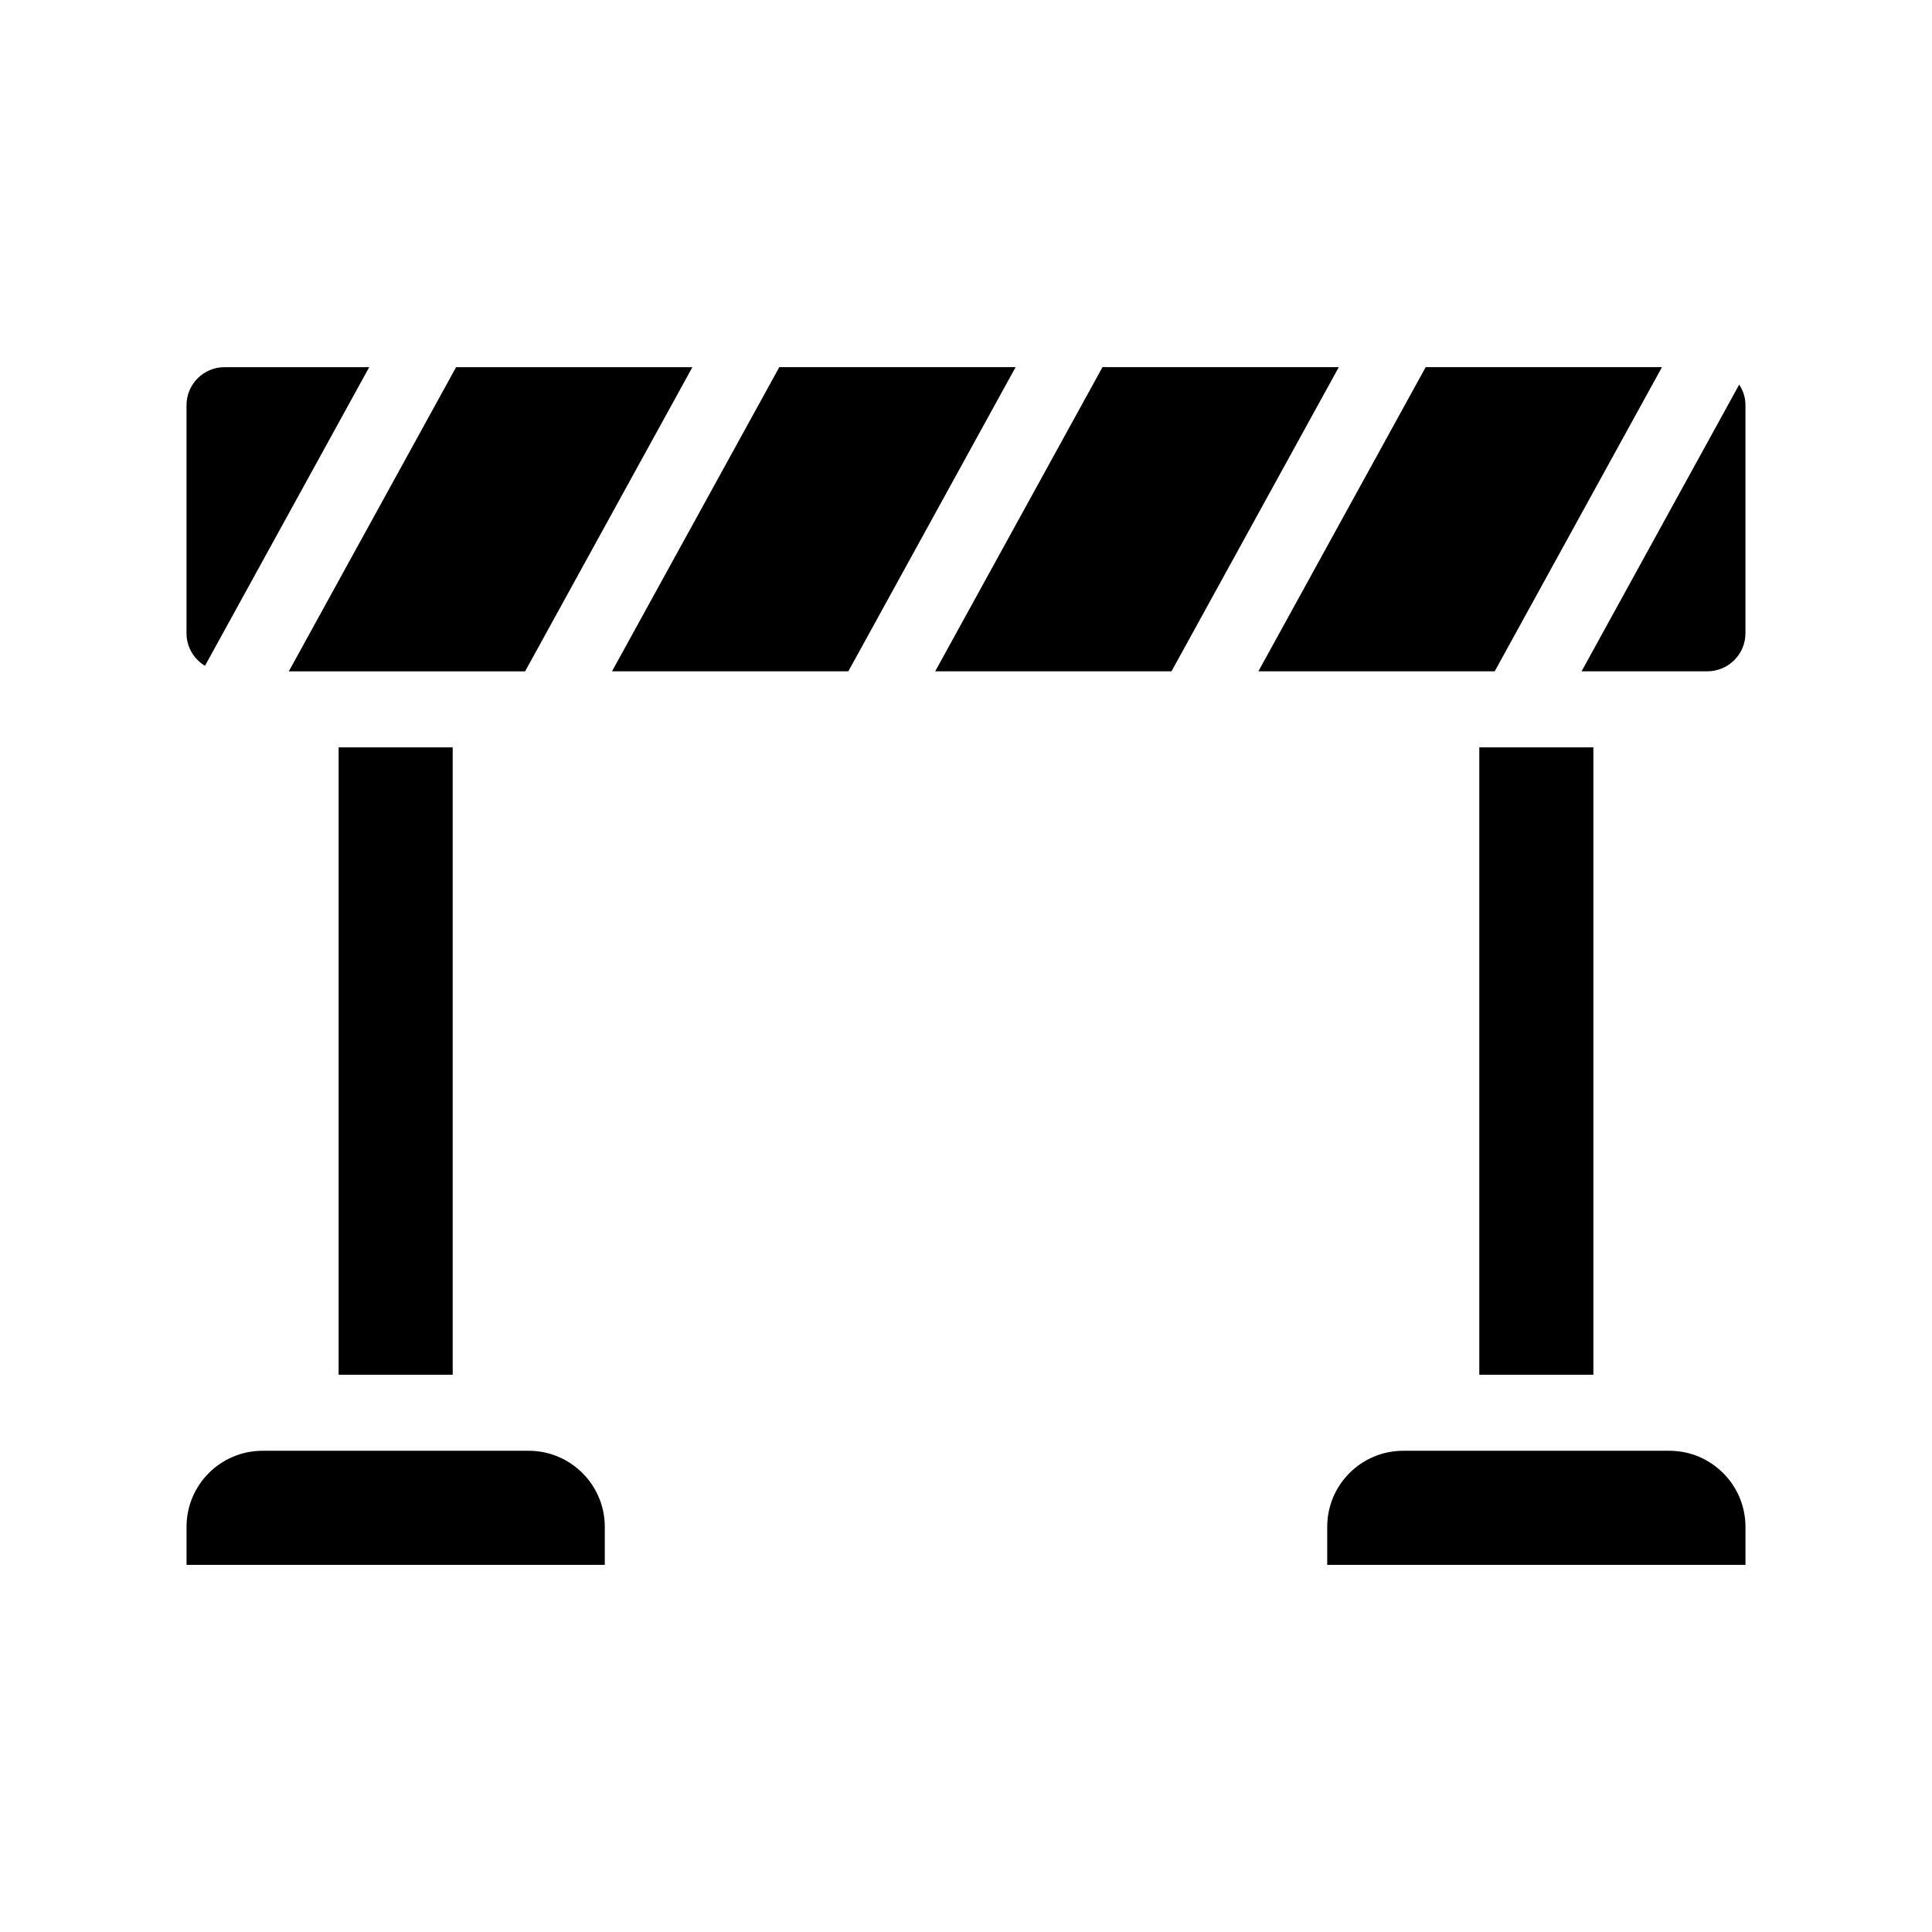
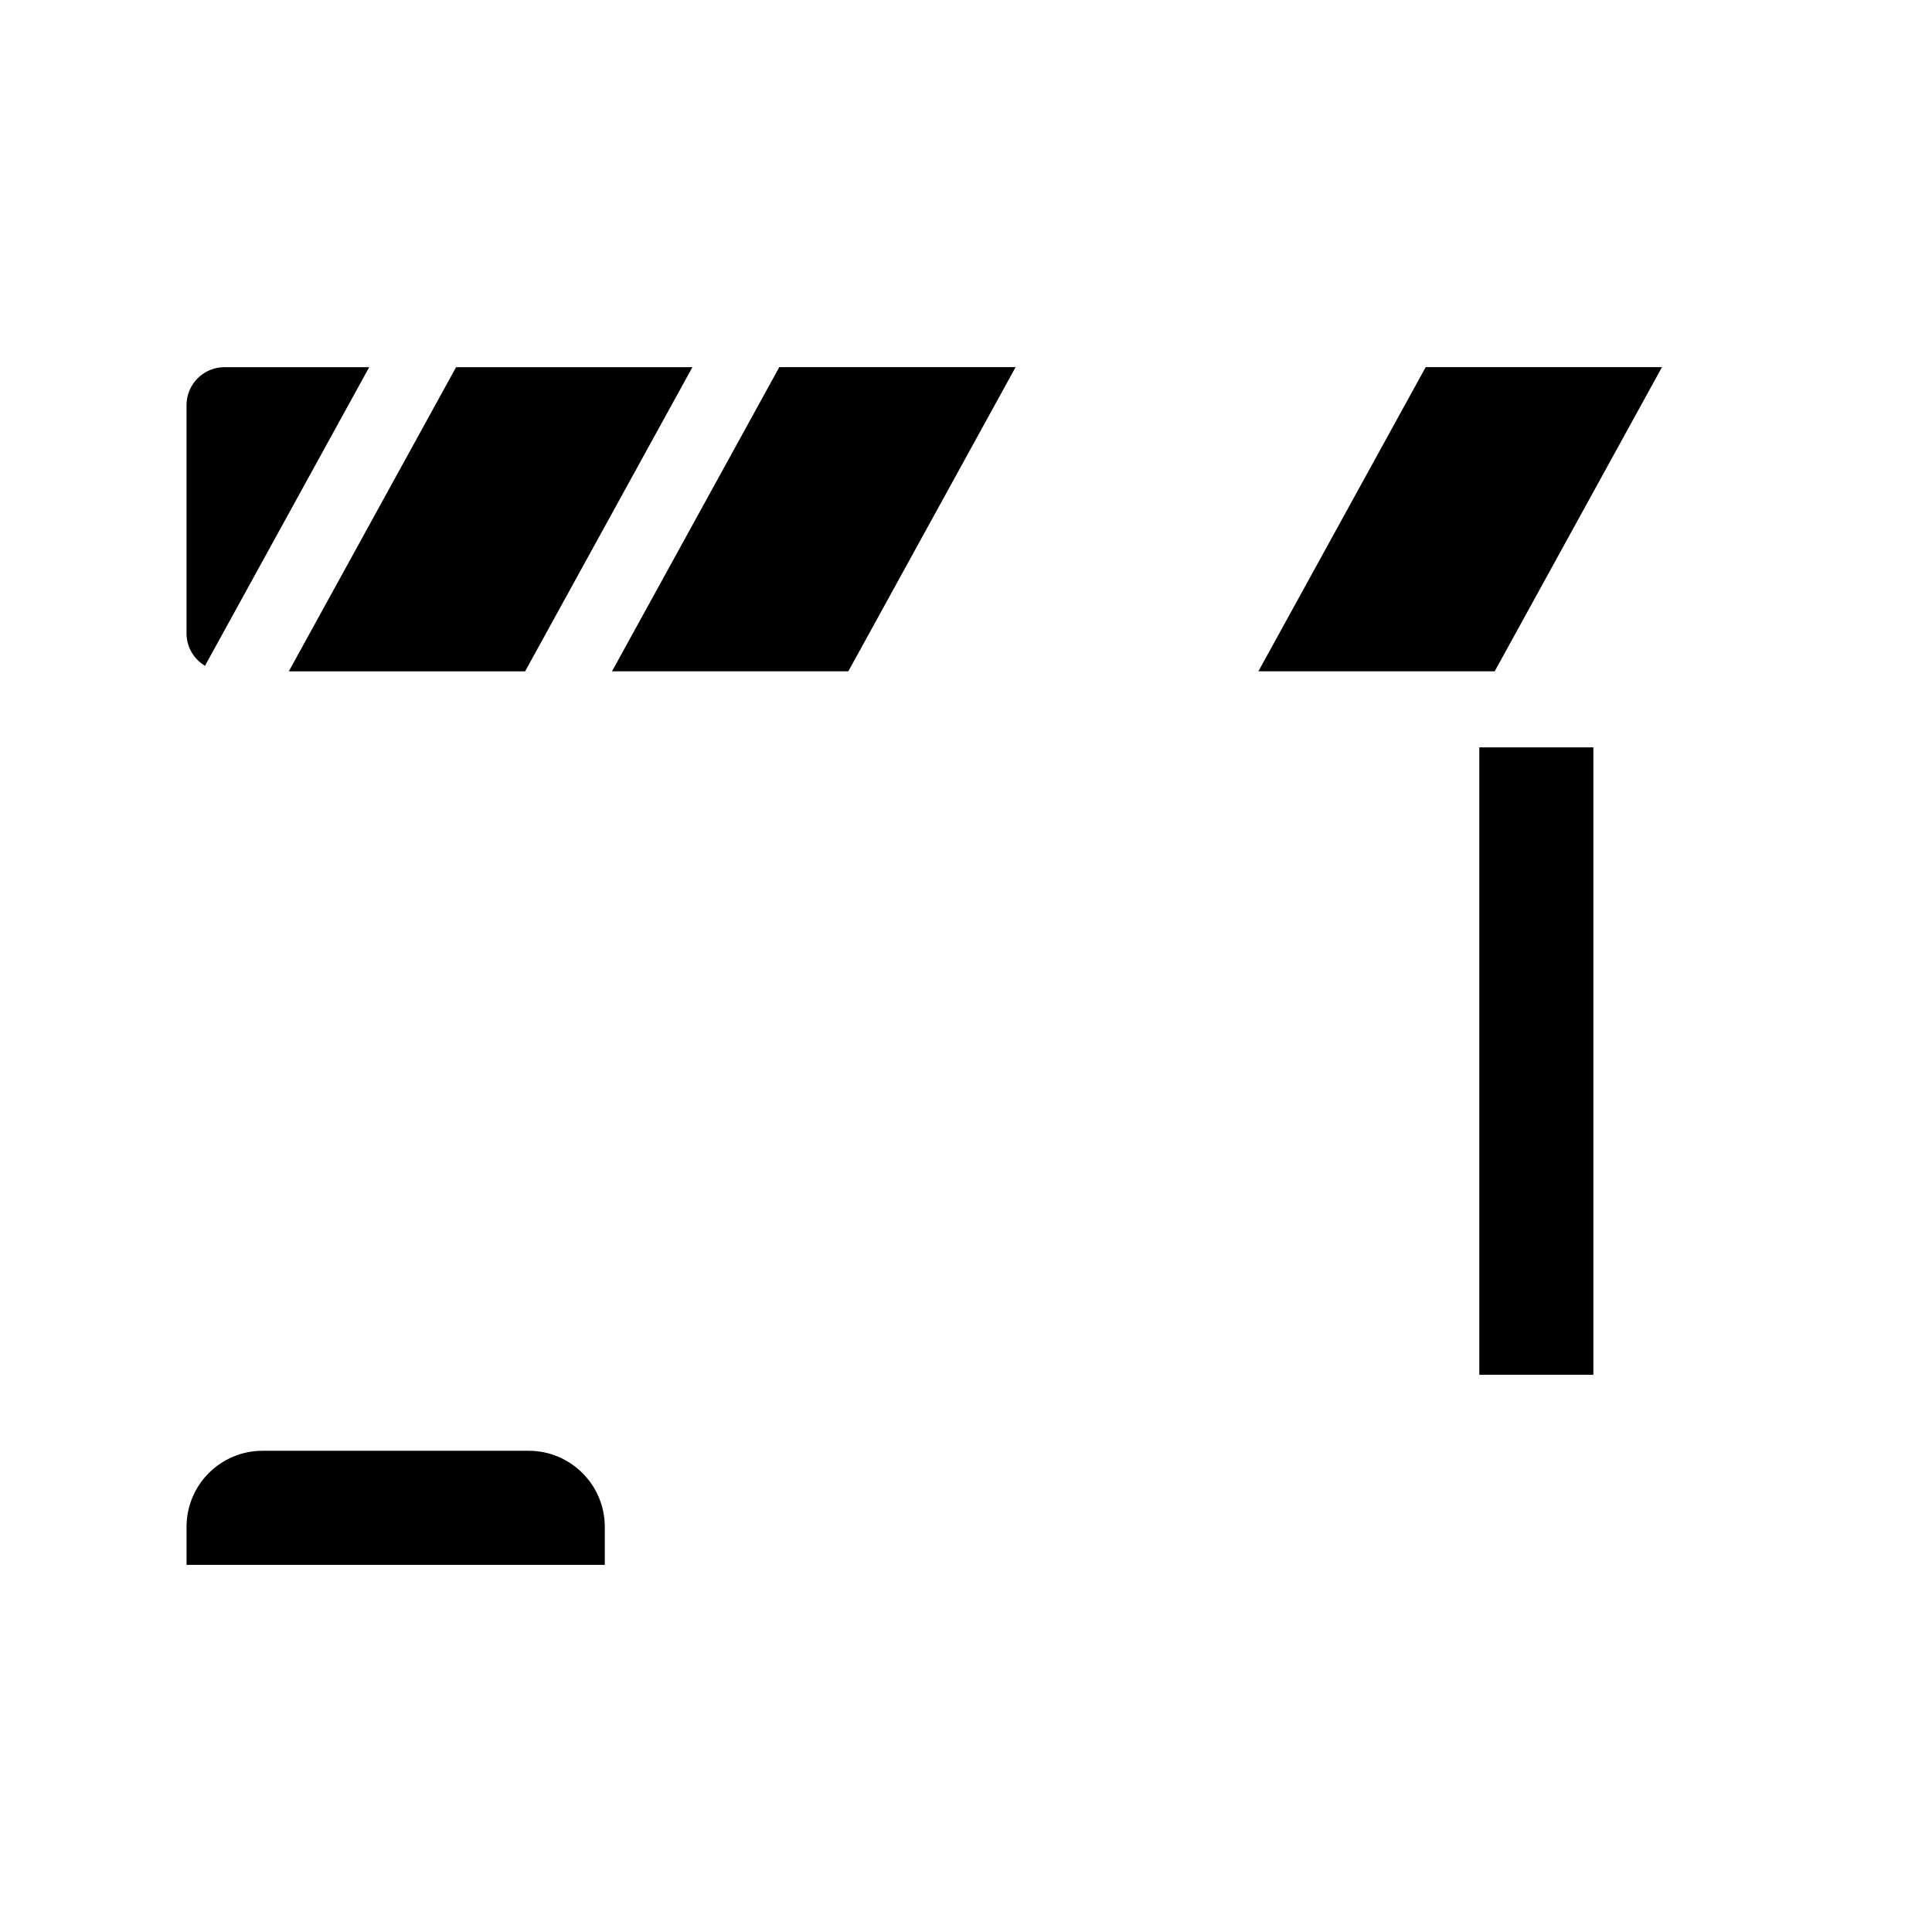
<svg xmlns="http://www.w3.org/2000/svg" fill="#000000" width="800px" height="800px" version="1.1" viewBox="144 144 512 512">
  <g>
    <path d="m284.12 528.47h-70.531c-11.133 0-20.152 9.02-20.152 20.152v10.078h110.84v-10.078c-0.004-11.133-9.07-20.152-20.156-20.152z" />
-     <path d="m586.41 528.47h-70.531c-11.133 0-20.152 9.02-20.152 20.152v10.078h110.84v-10.078c-0.004-11.133-9.07-20.152-20.156-20.152z" />
-     <path d="m233.74 342.06h30.23v166.26h-30.23z" />
    <path d="m536.03 342.06h30.23v166.26h-30.23z" />
-     <path d="m436.17 241.3-44.336 80.609h62.625l44.336-80.609z" />
-     <path d="m604.9 245.93-41.766 75.973h33.352c5.543 0 10.078-4.535 10.078-10.078v-60.457c-0.004-2.012-0.605-3.875-1.664-5.438z" />
    <path d="m198.32 320.45 43.527-79.148h-38.34c-5.594 0-10.078 4.535-10.078 10.078v60.457c0.004 3.676 1.969 6.852 4.891 8.613z" />
    <path d="m584.44 241.3h-62.621l-44.336 80.609h62.625z" />
    <path d="m350.52 241.3-44.336 80.609h62.625l2.973-5.391 41.363-75.219z" />
    <path d="m283.16 321.91 44.336-80.609h-62.625l-44.332 80.609z" />
  </g>
</svg>